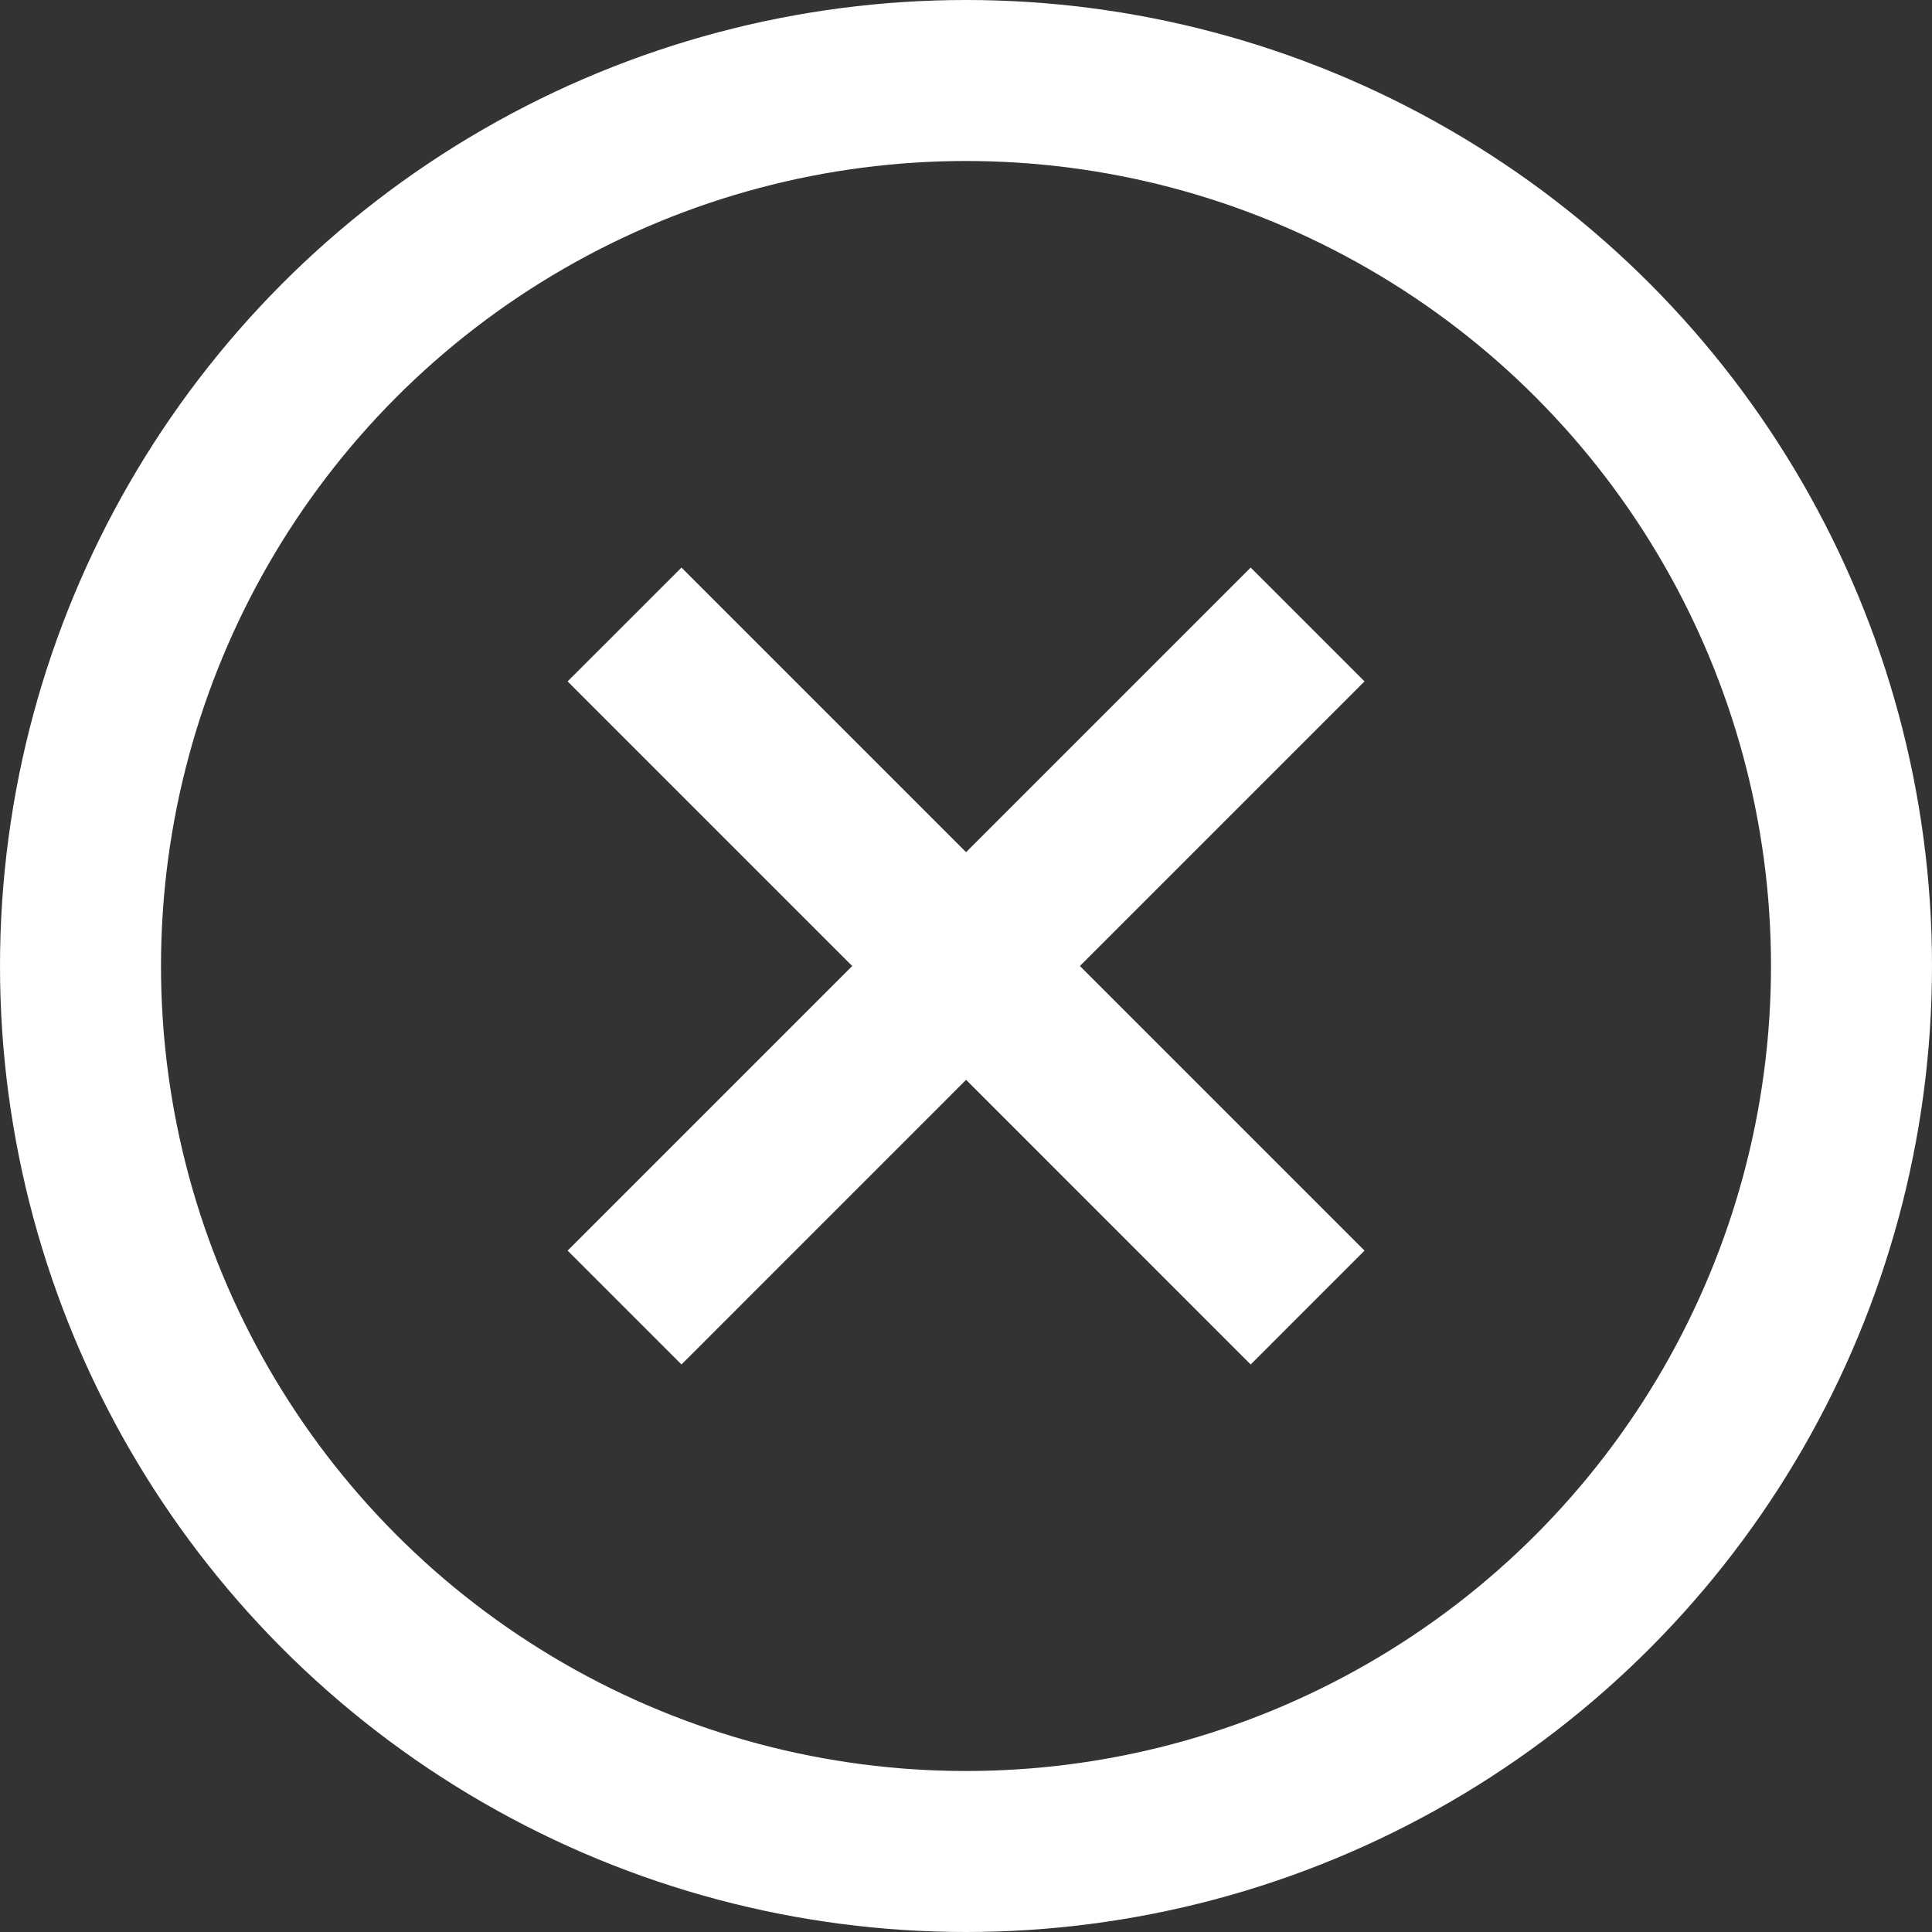
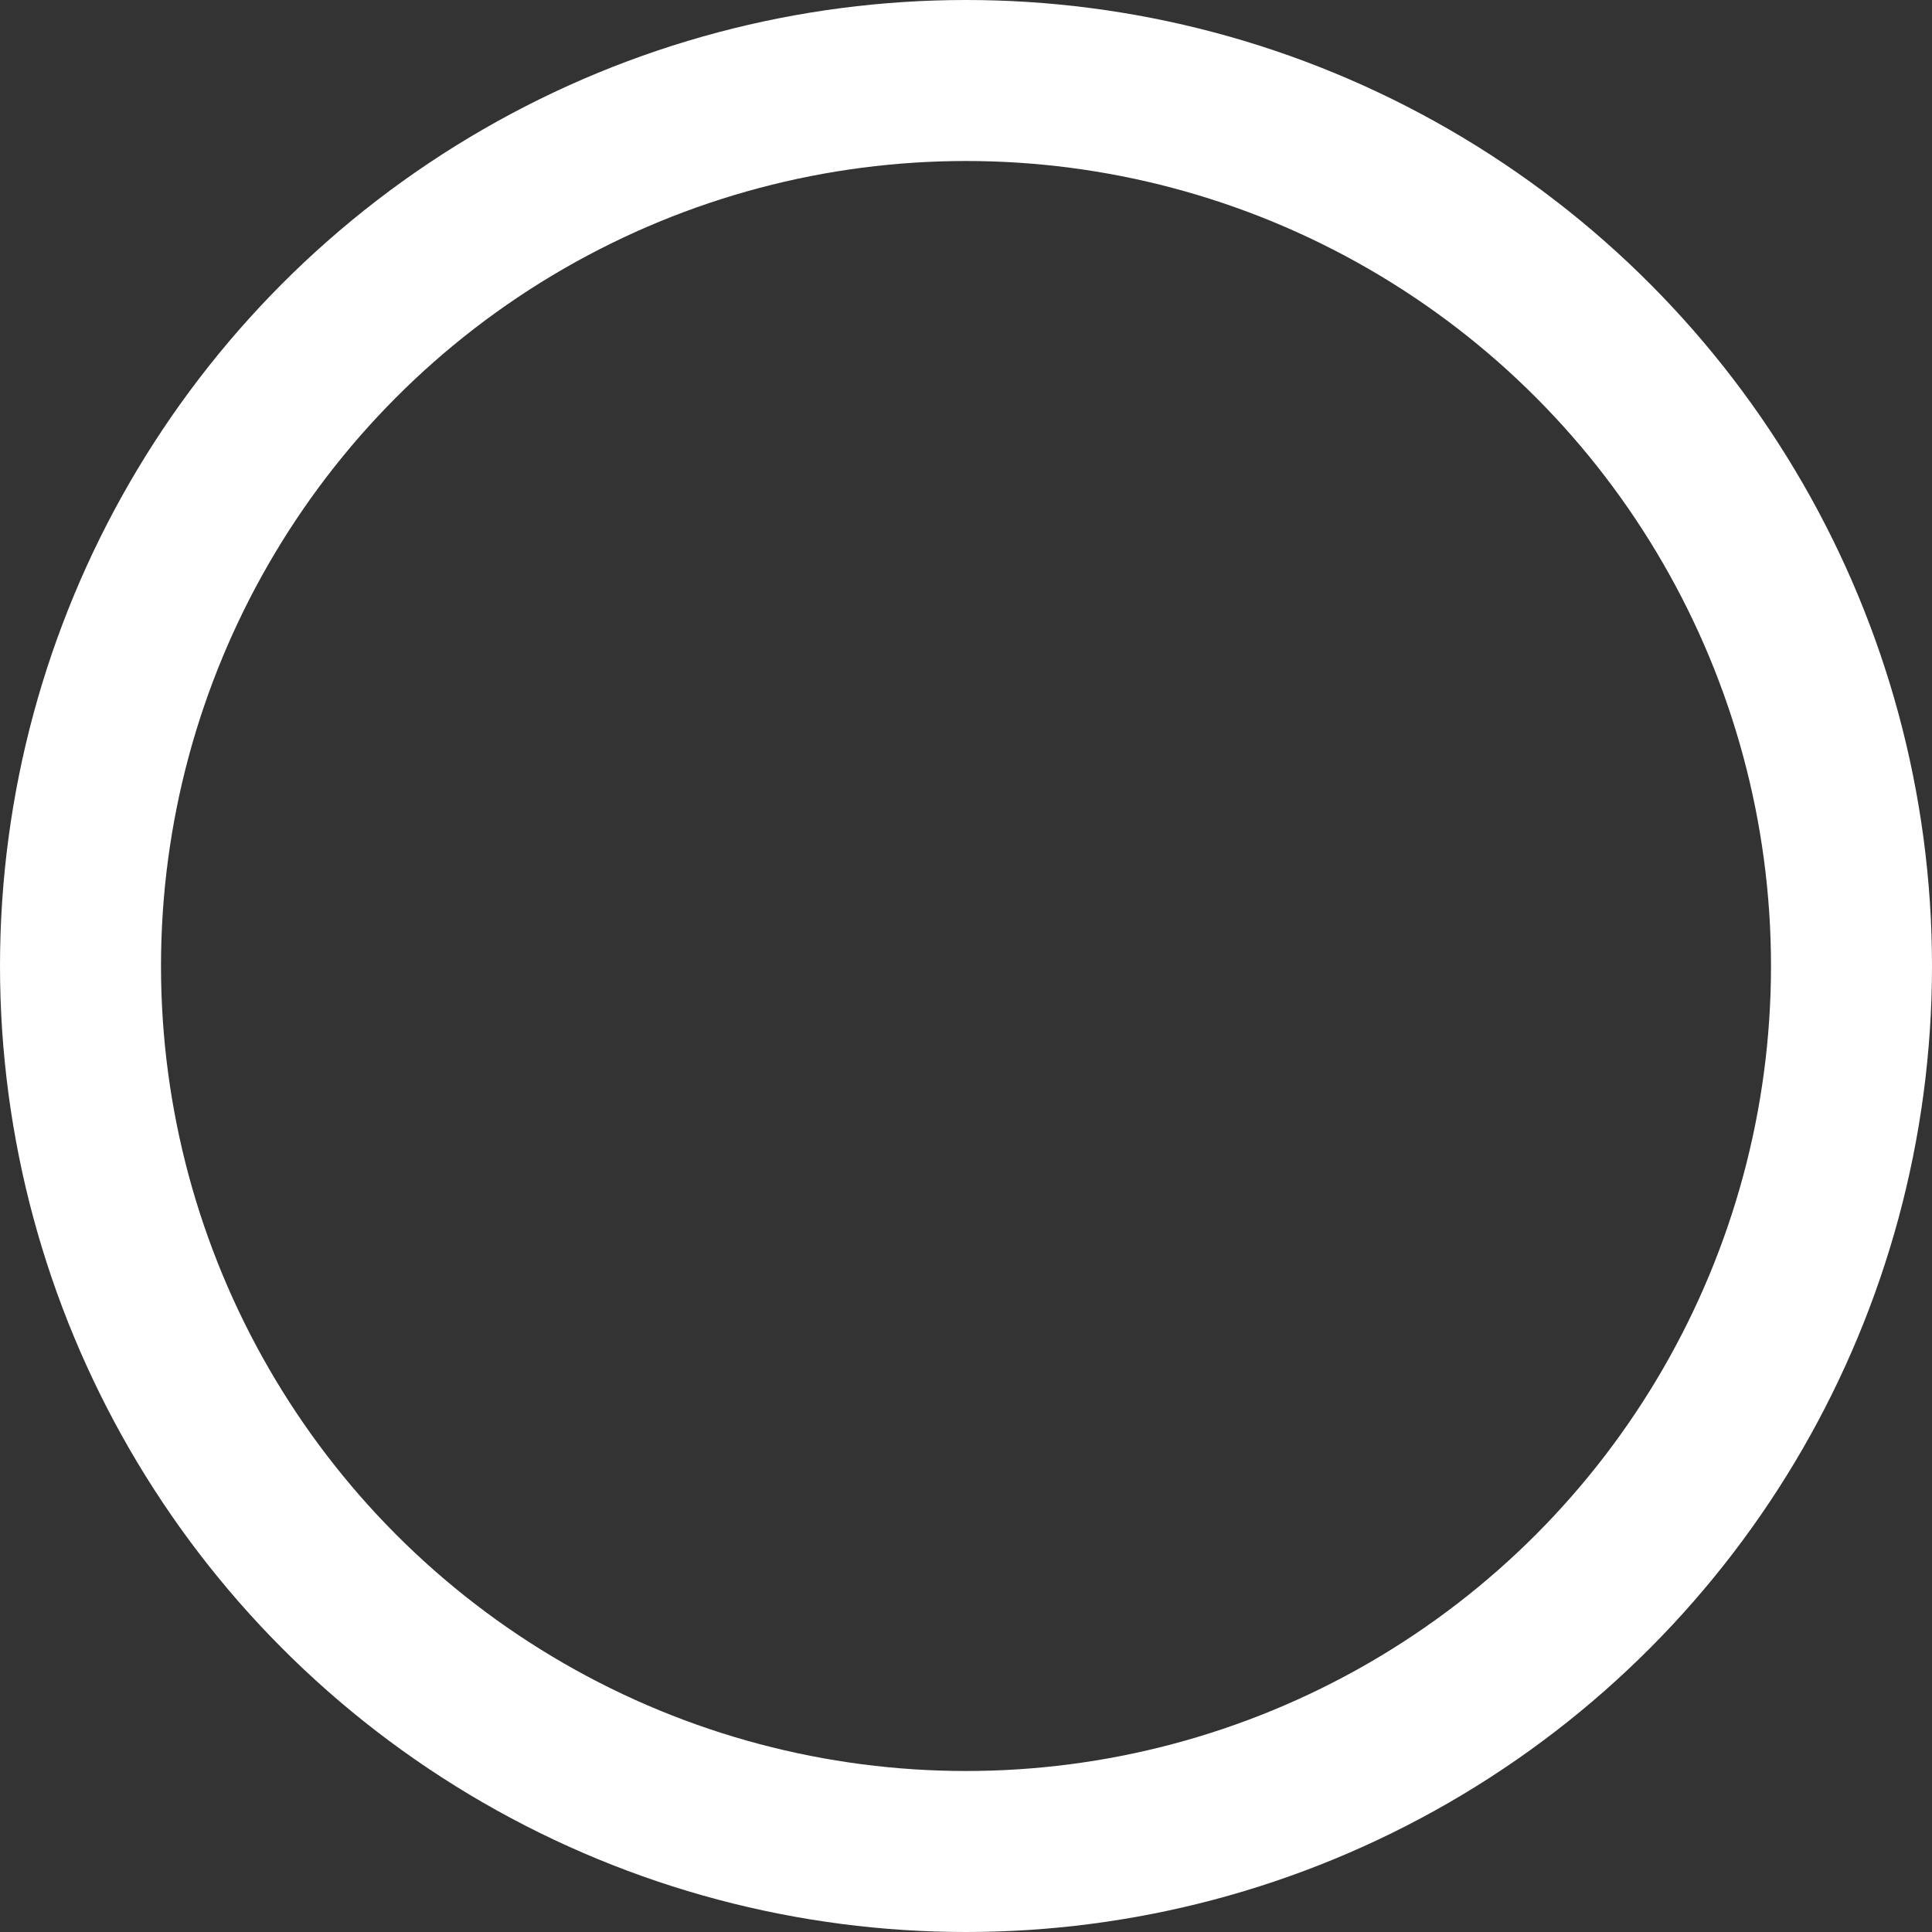
<svg xmlns="http://www.w3.org/2000/svg" width="48" height="48" viewBox="0 0 48 48" fill="none">
  <rect x="0" y="0" width="48" height="48" fill="#333333" stroke="none" />
  <circle cx="24" cy="24" r="22" stroke="white" stroke-width="4" />
-   <path d="M16.931 14.101L14.102 16.929L21.173 24L14.102 31.071L16.931 33.9L24.002 26.828L31.073 33.9L33.901 31.071L26.83 24L33.901 16.929L31.073 14.101L24.002 21.172L16.931 14.101Z" fill="white" />
</svg>